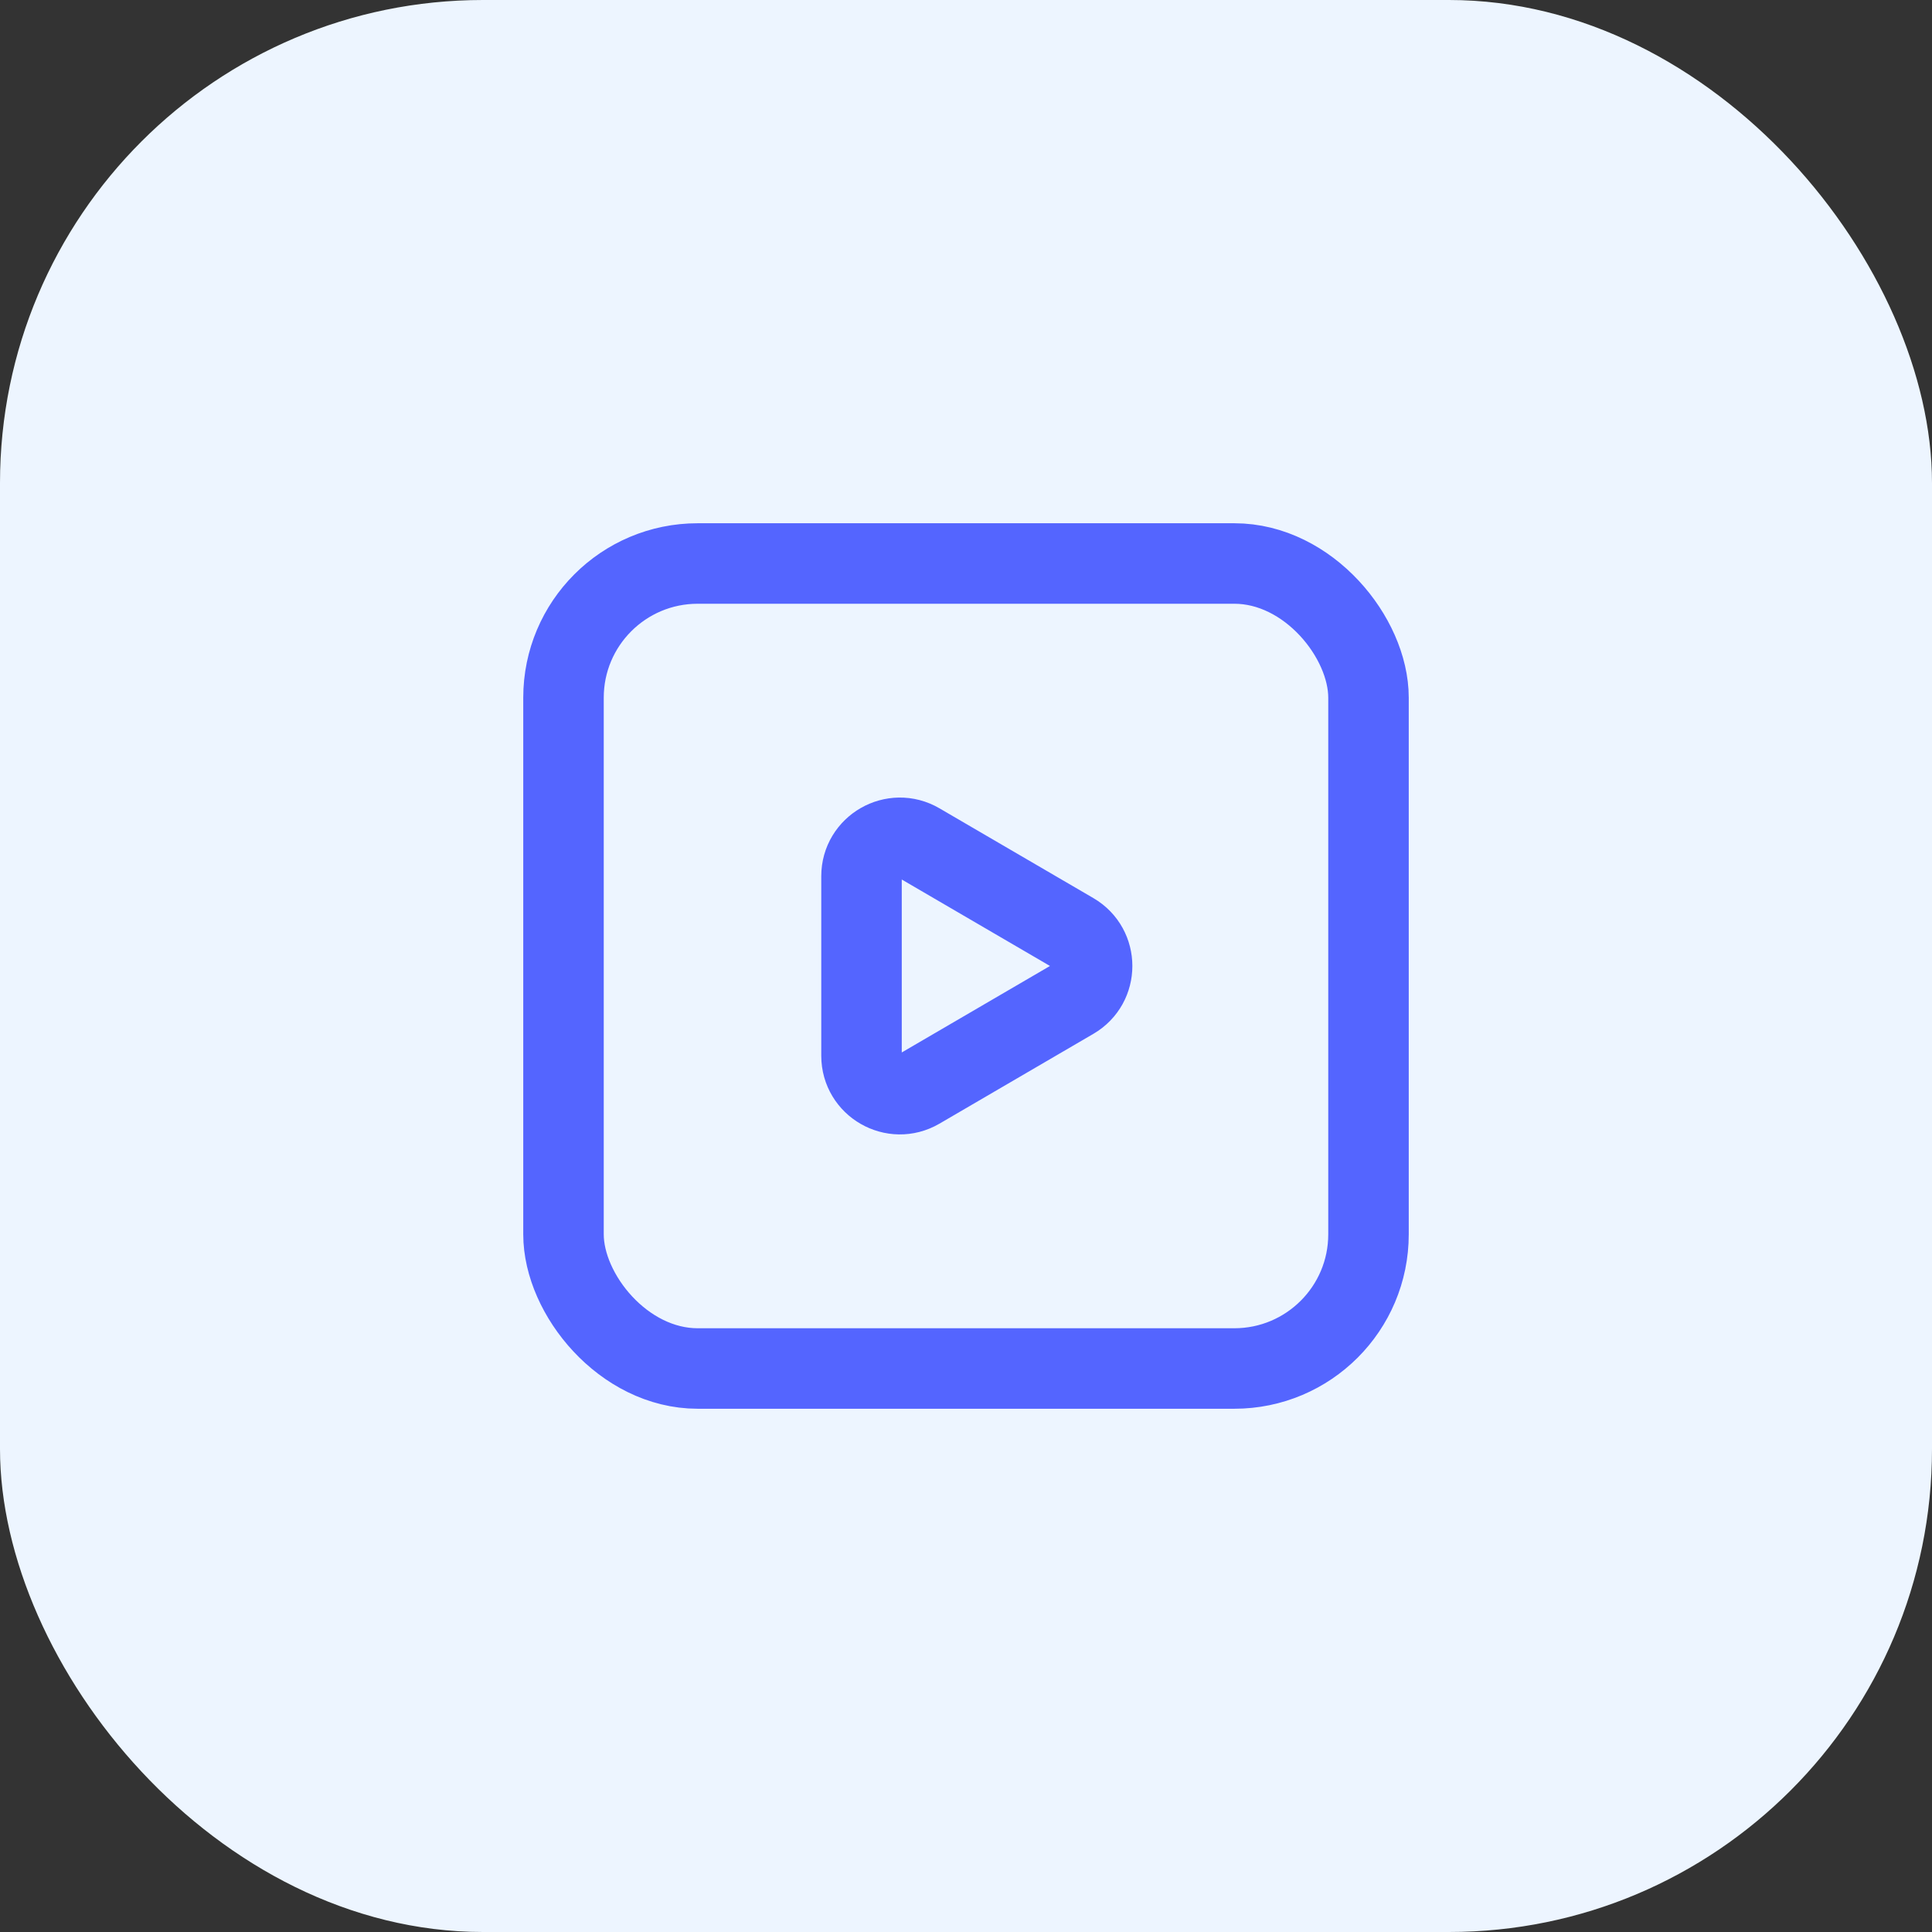
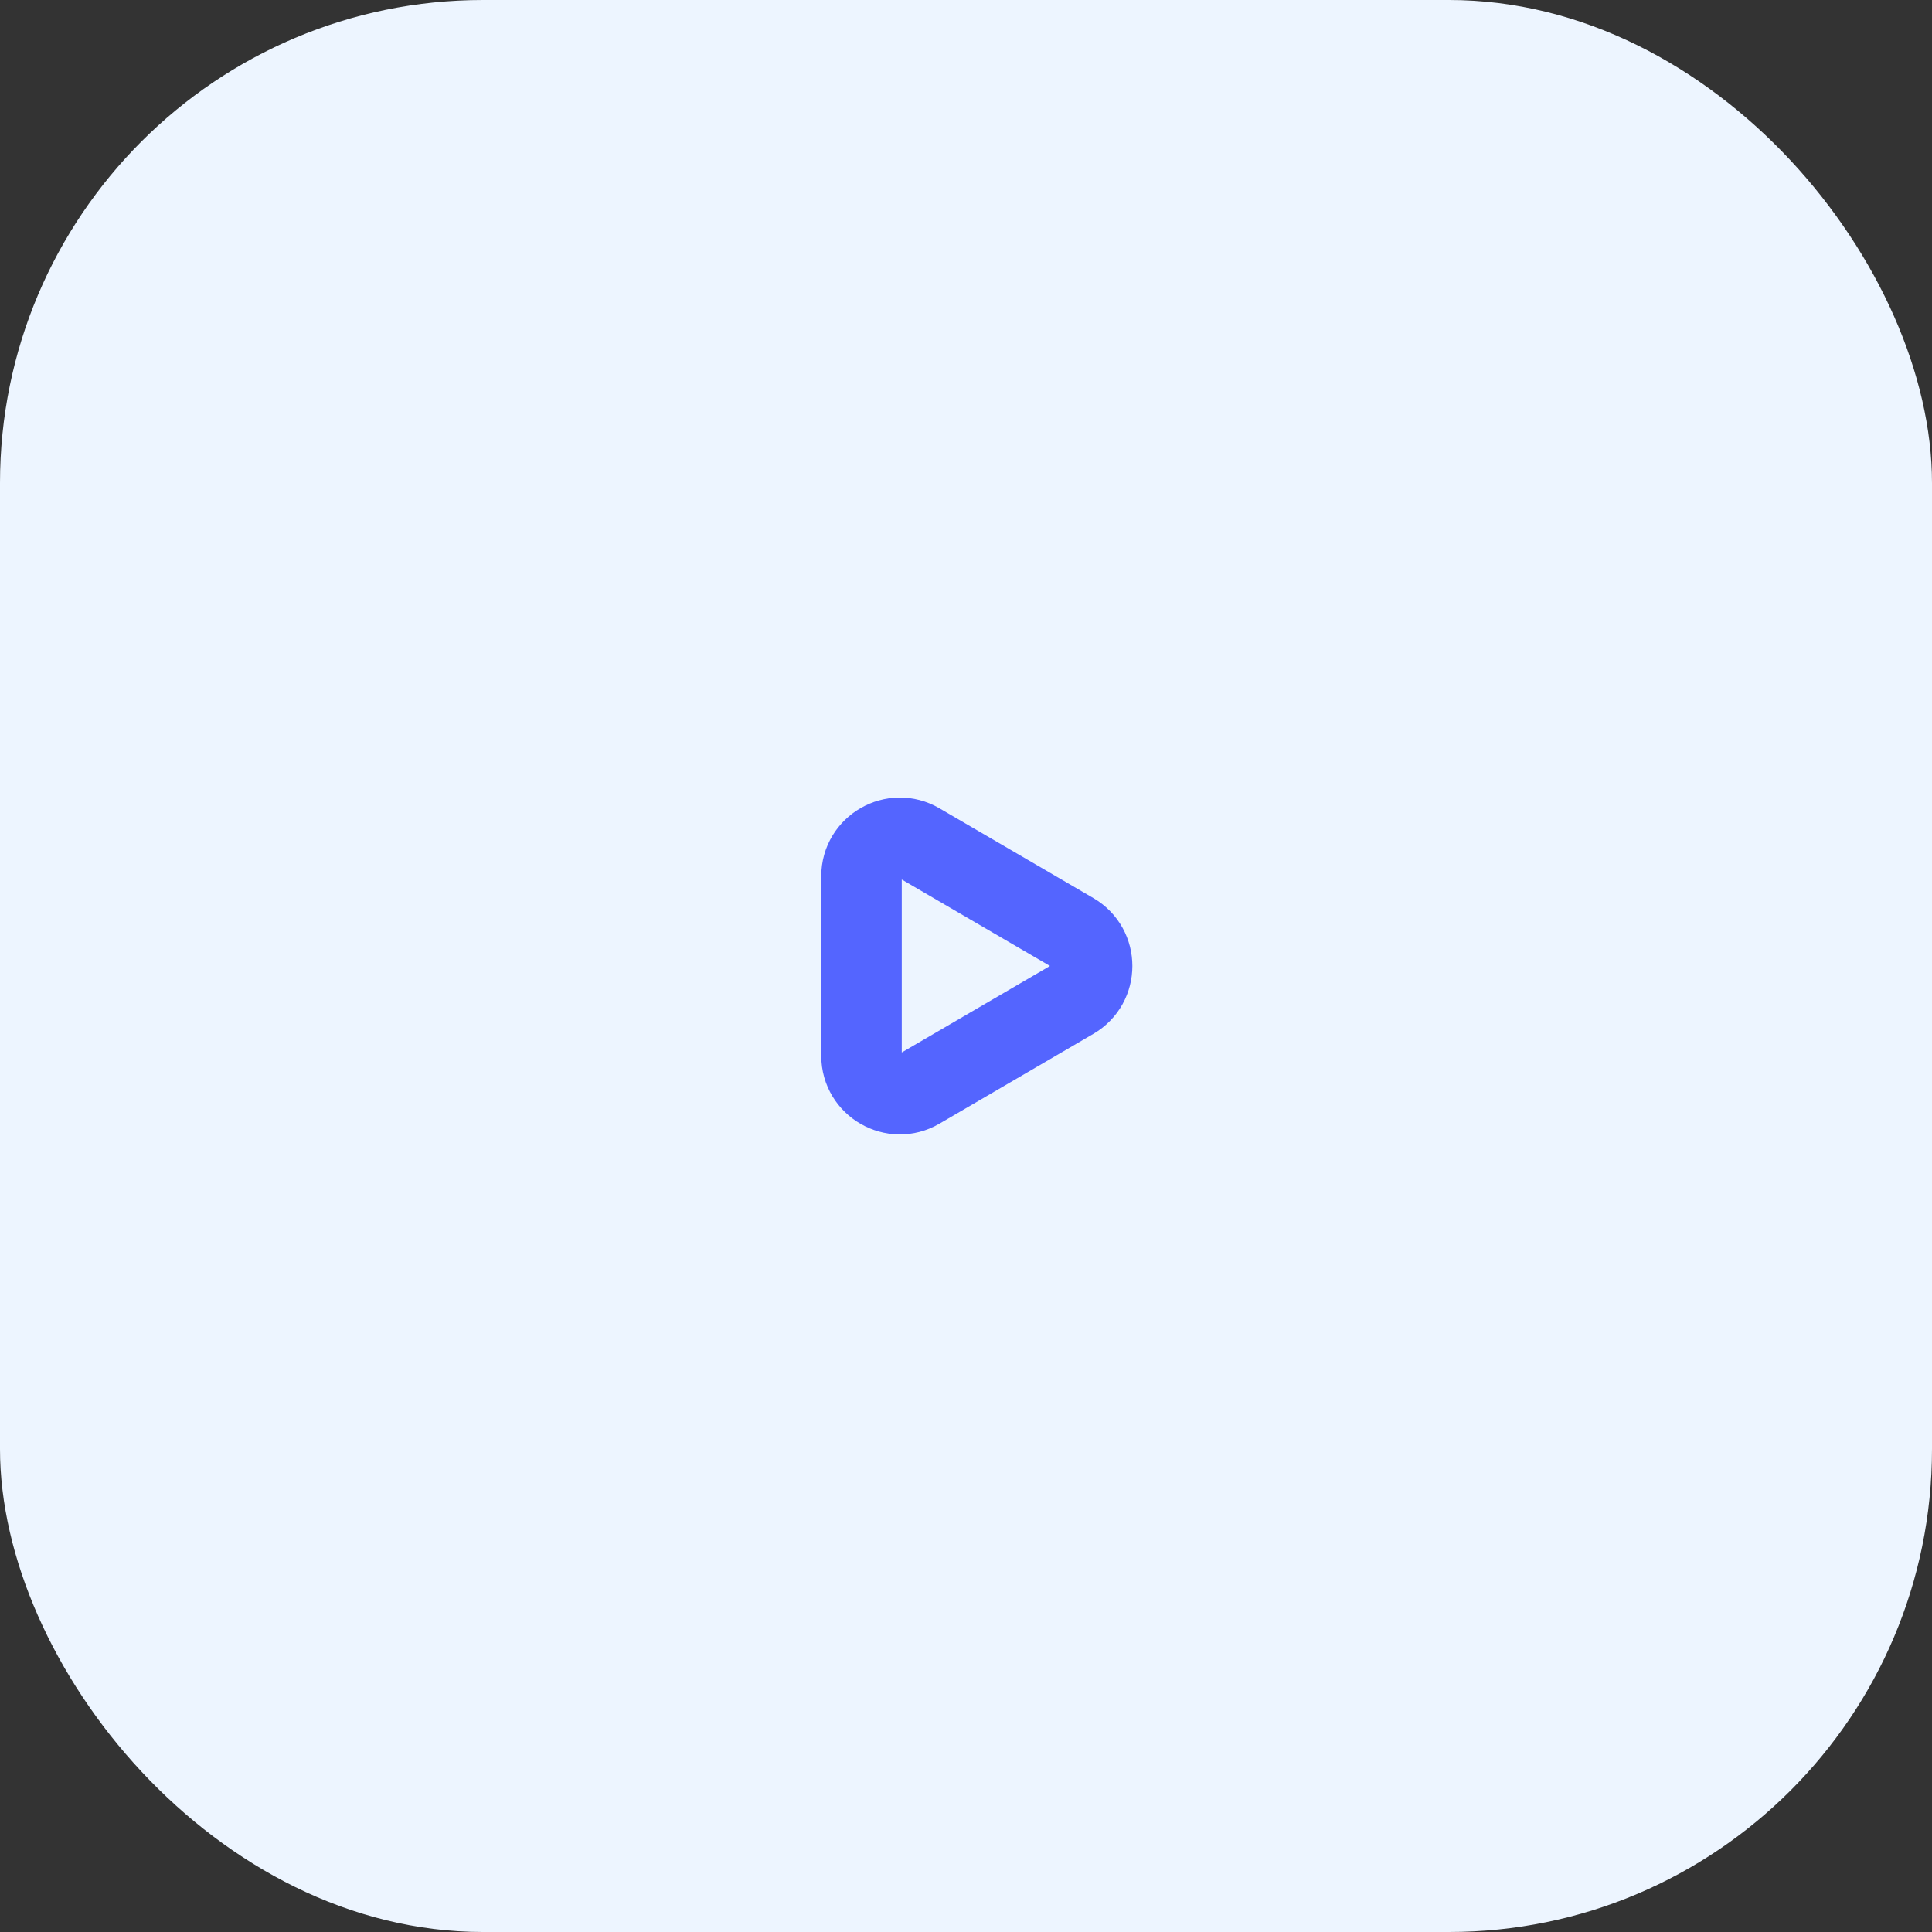
<svg xmlns="http://www.w3.org/2000/svg" width="72" height="72" viewBox="0 0 72 72" fill="none">
  <rect x="0" y="0" width="72" height="72" fill="#333333" stroke="none" />
  <rect width="72" height="72" rx="18" fill="#EDF5FF" />
-   <rect x="21" y="21" width="30" height="30" rx="5" stroke="#5465FF" stroke-width="3" />
  <path d="M32.106 32.653C32.106 31.551 33.303 30.864 34.255 31.419L39.991 34.765C40.936 35.317 40.936 36.682 39.991 37.233L34.255 40.58C33.303 41.135 32.106 40.448 32.106 39.346V32.653Z" stroke="#5465FF" stroke-width="3" stroke-linecap="round" stroke-linejoin="round" />
</svg>